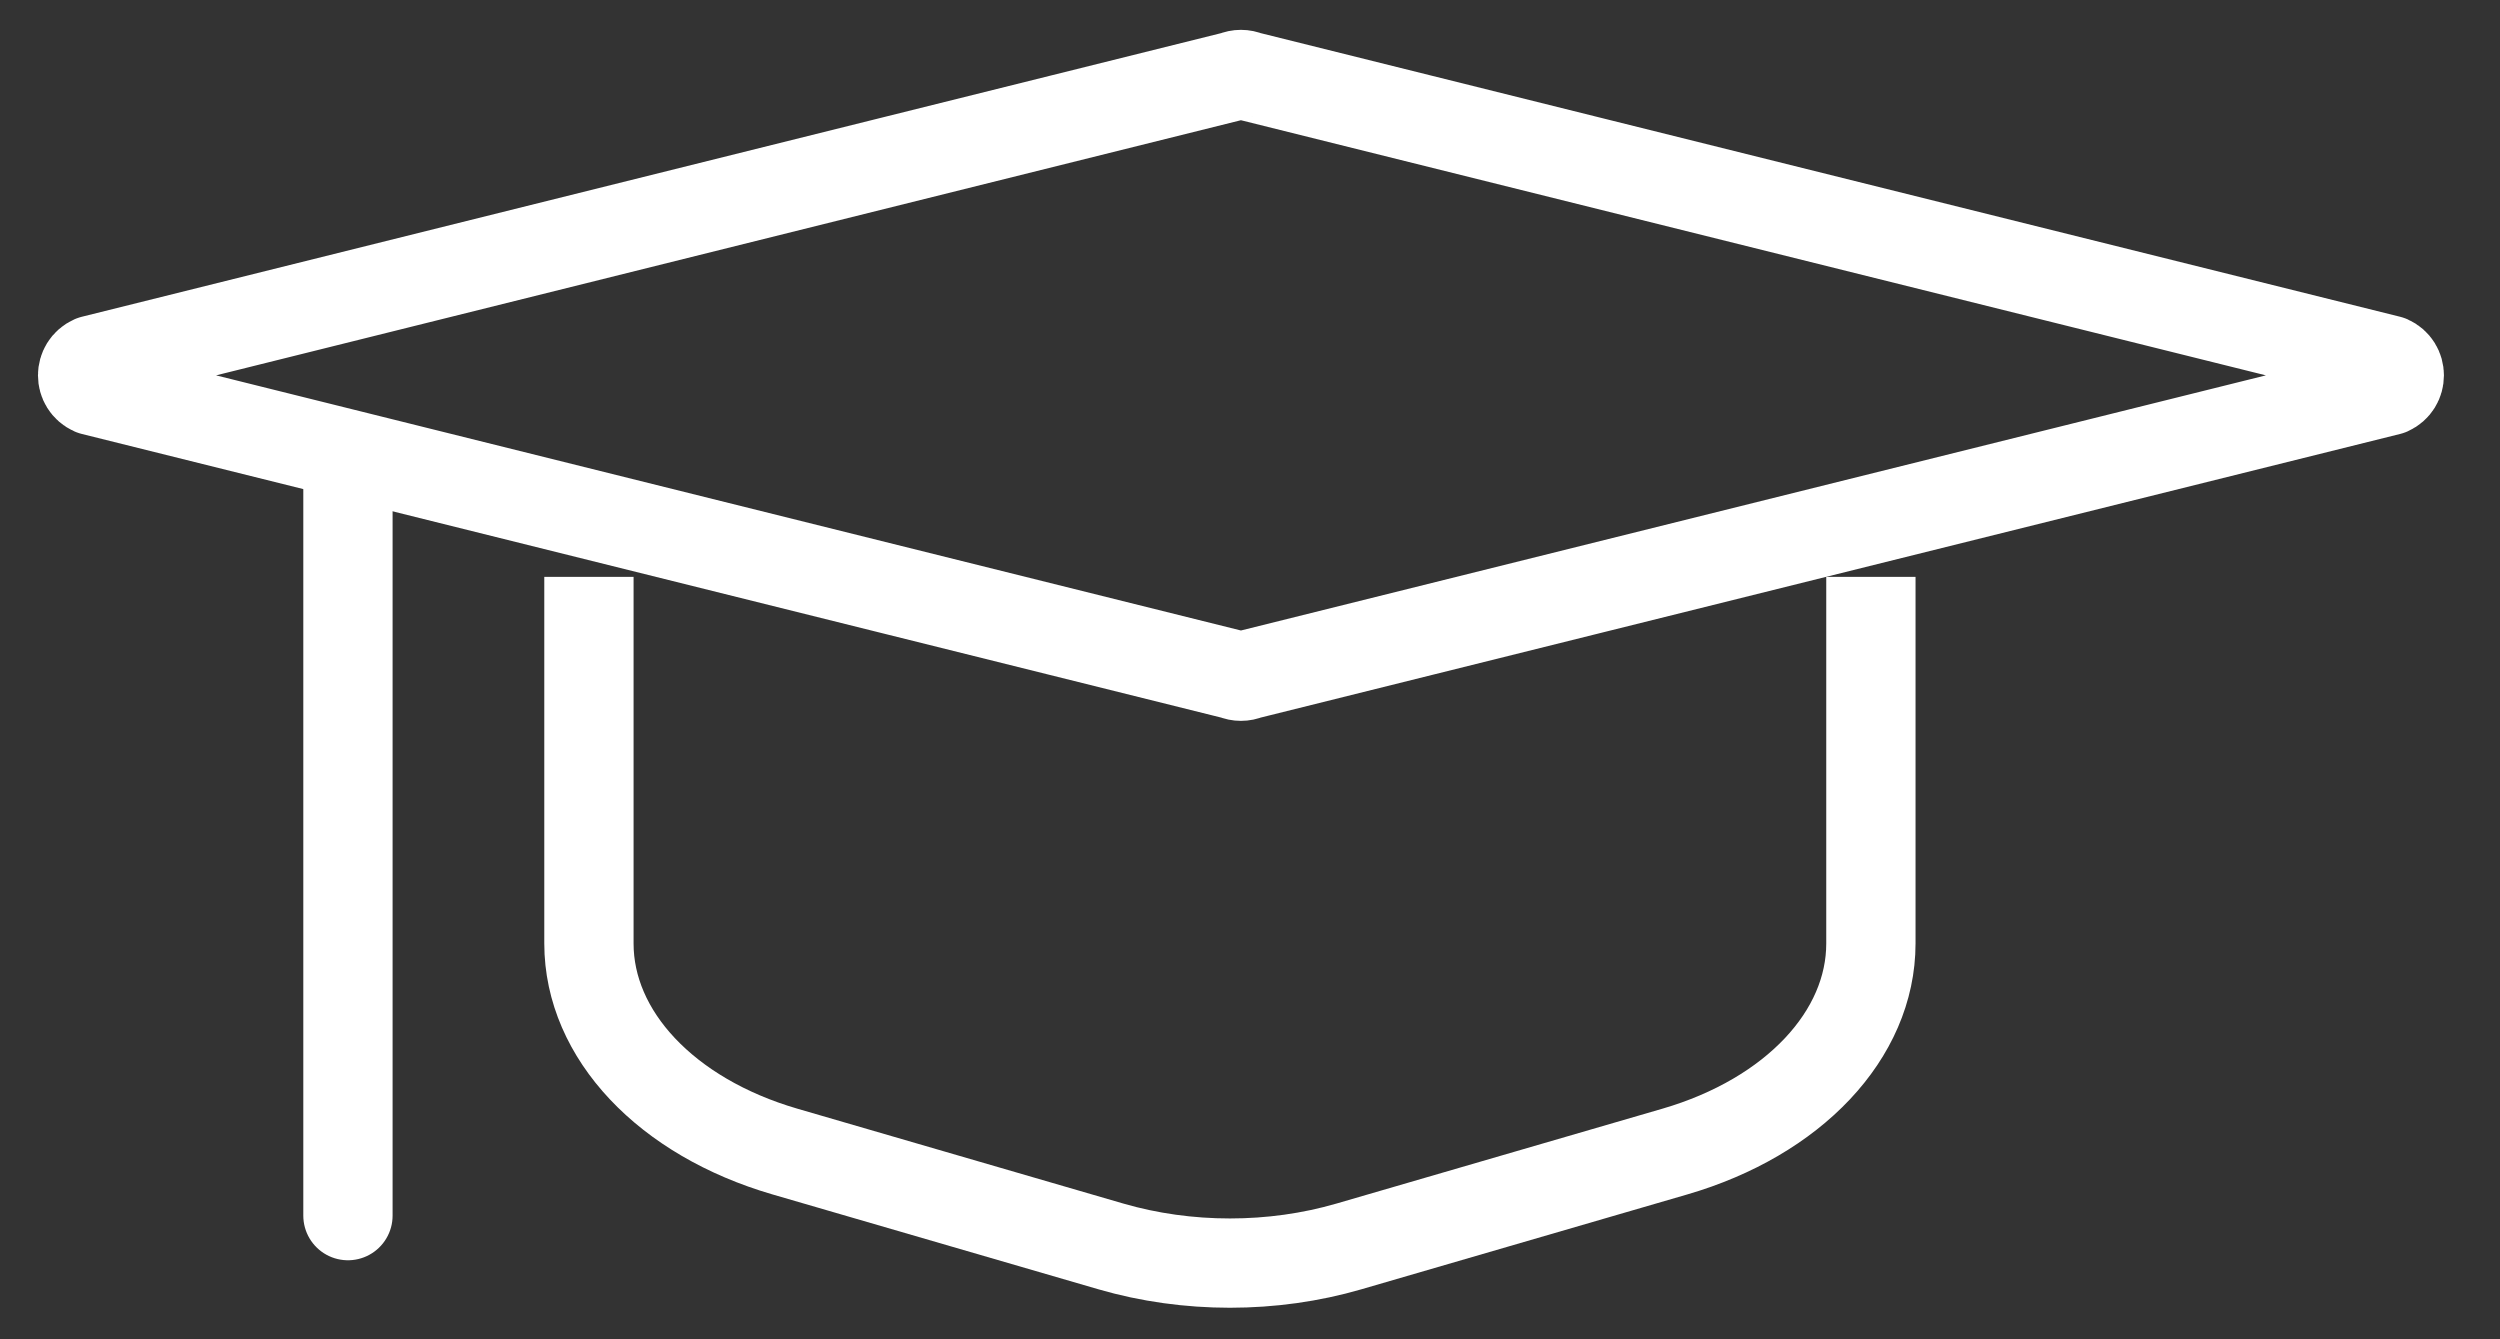
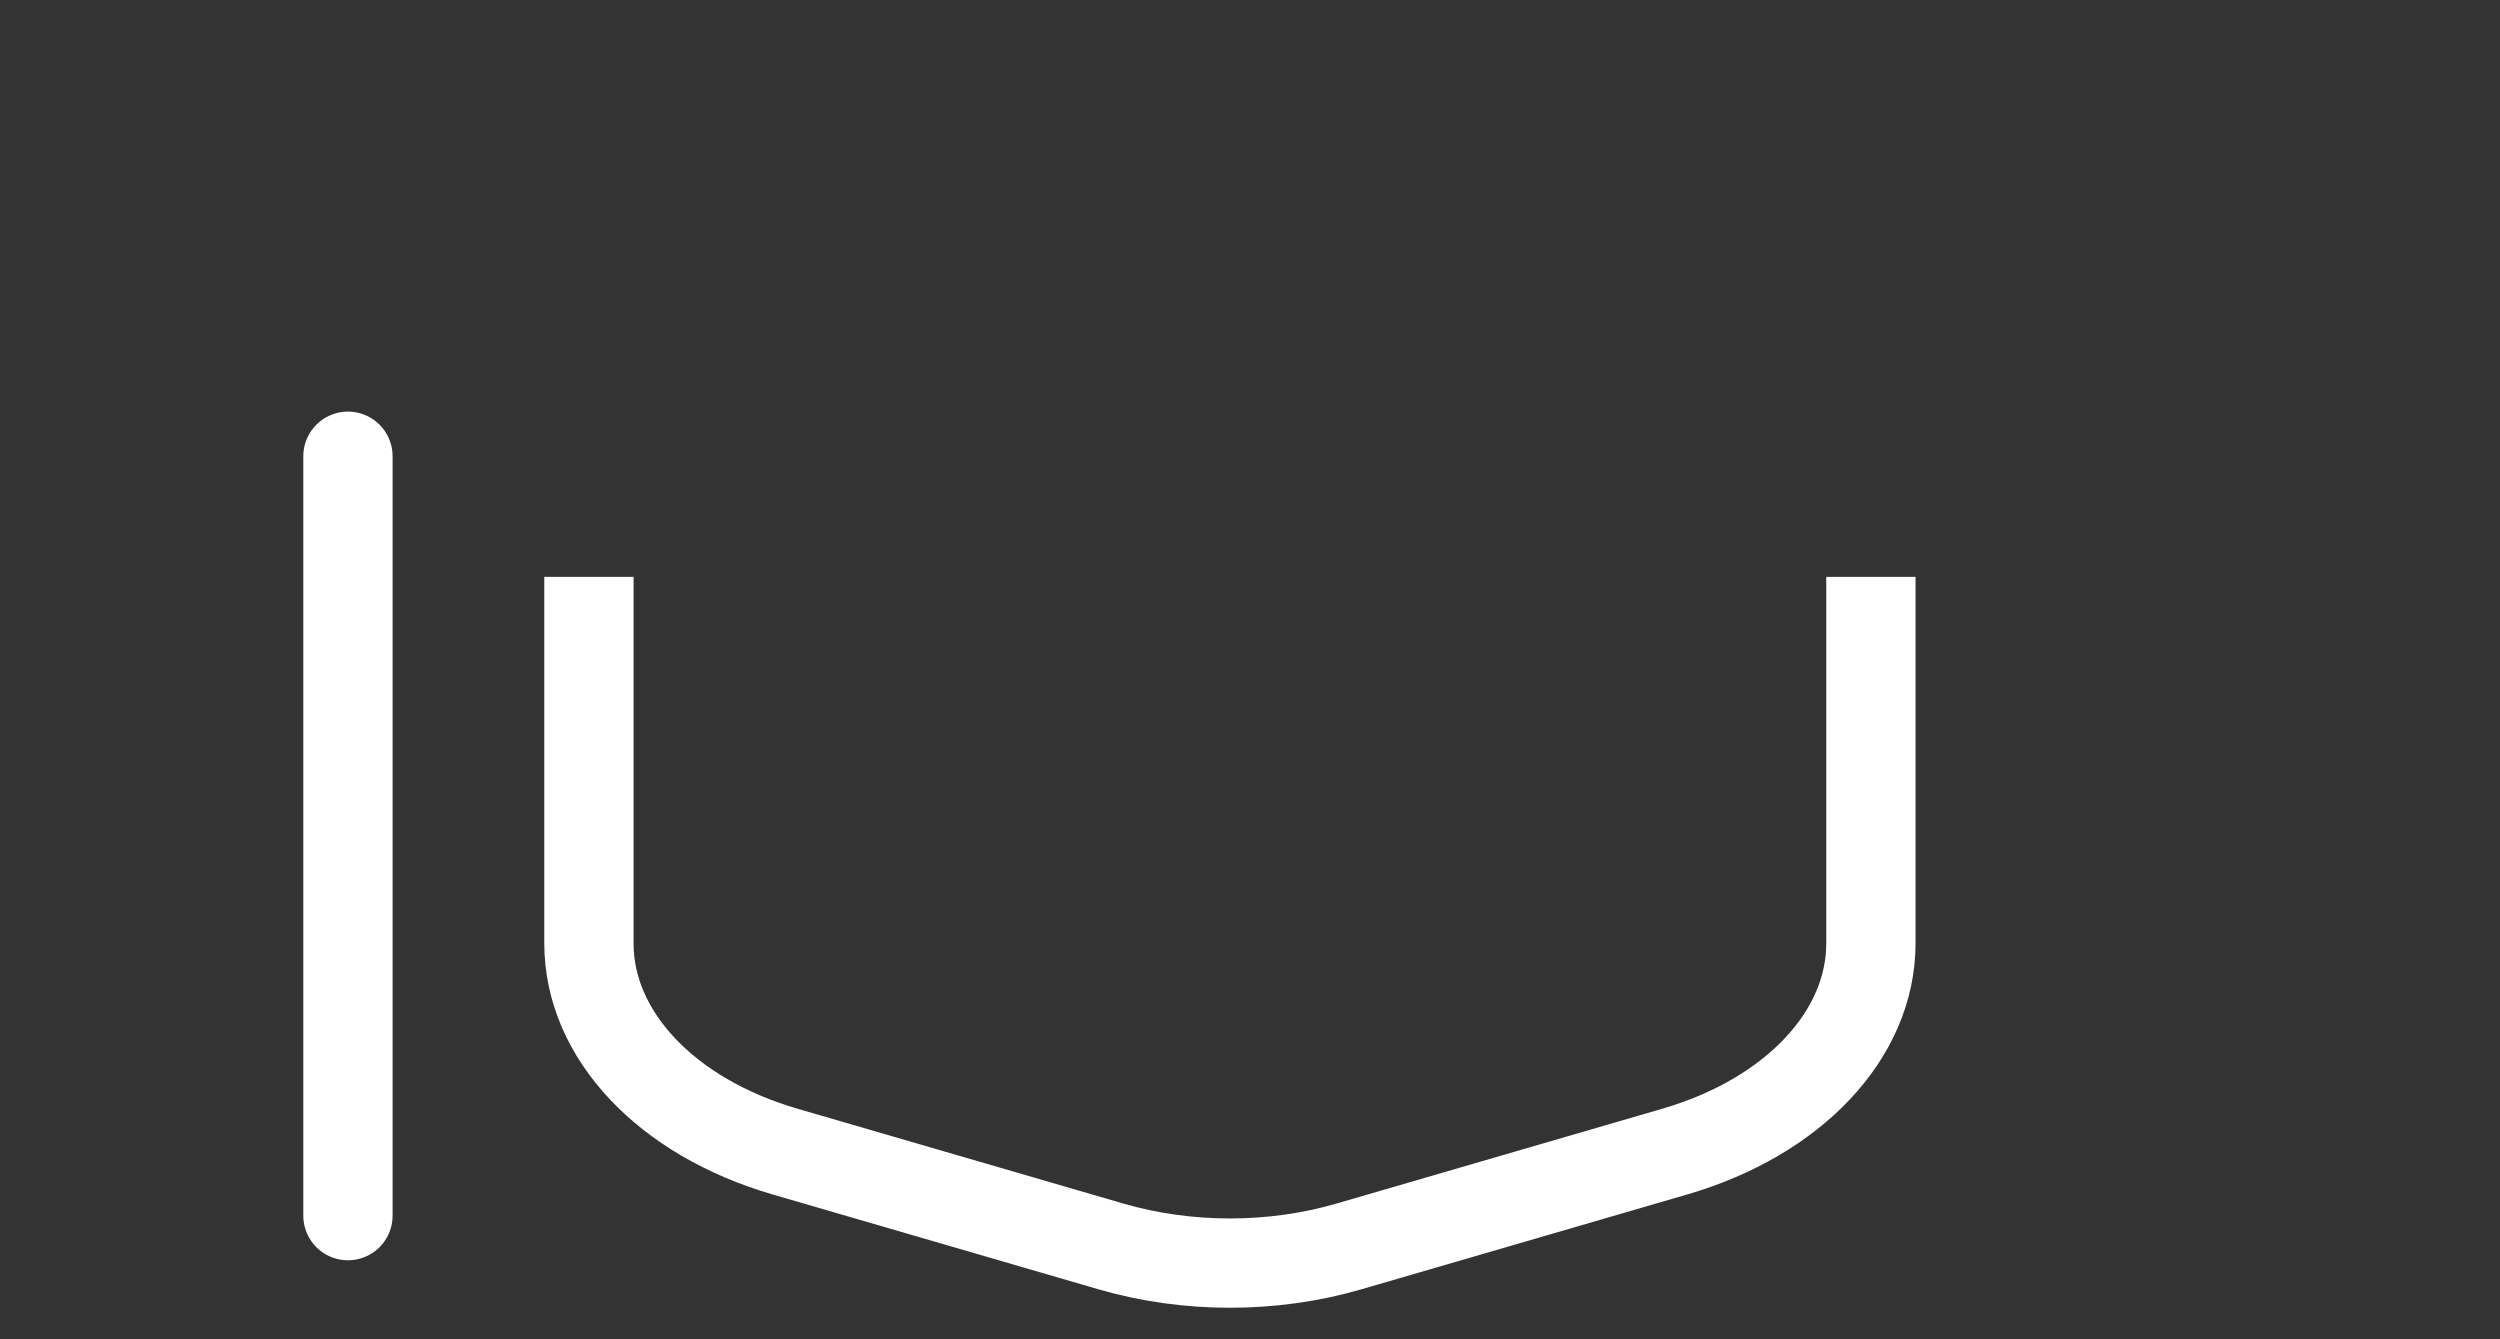
<svg xmlns="http://www.w3.org/2000/svg" width="28" height="15" viewBox="0 0 28 15" fill="none">
  <rect x="0" y="0" width="28" height="15" fill="#333333" stroke="none" />
  <path d="M20.954 6.461V7.66V10.567C20.954 11.59 20.087 12.51 18.76 12.897L15.108 13.96C14.254 14.209 13.297 14.209 12.442 13.96L8.79 12.897C7.463 12.51 6.596 11.59 6.596 10.567V7.66V6.461" stroke="white" stroke-linejoin="round" />
-   <path fill-rule="evenodd" clip-rule="evenodd" d="M13.823 7.558L1.037 4.375C0.888 4.309 0.888 4.099 1.037 4.033L13.823 0.85C13.871 0.829 13.926 0.829 13.974 0.85L26.761 4.033C26.909 4.099 26.909 4.309 26.761 4.375L13.974 7.558C13.926 7.579 13.871 7.579 13.823 7.558Z" stroke="white" stroke-linejoin="round" />
  <path d="M3.897 5.11V13.615" stroke="white" stroke-linecap="round" stroke-linejoin="round" />
</svg>